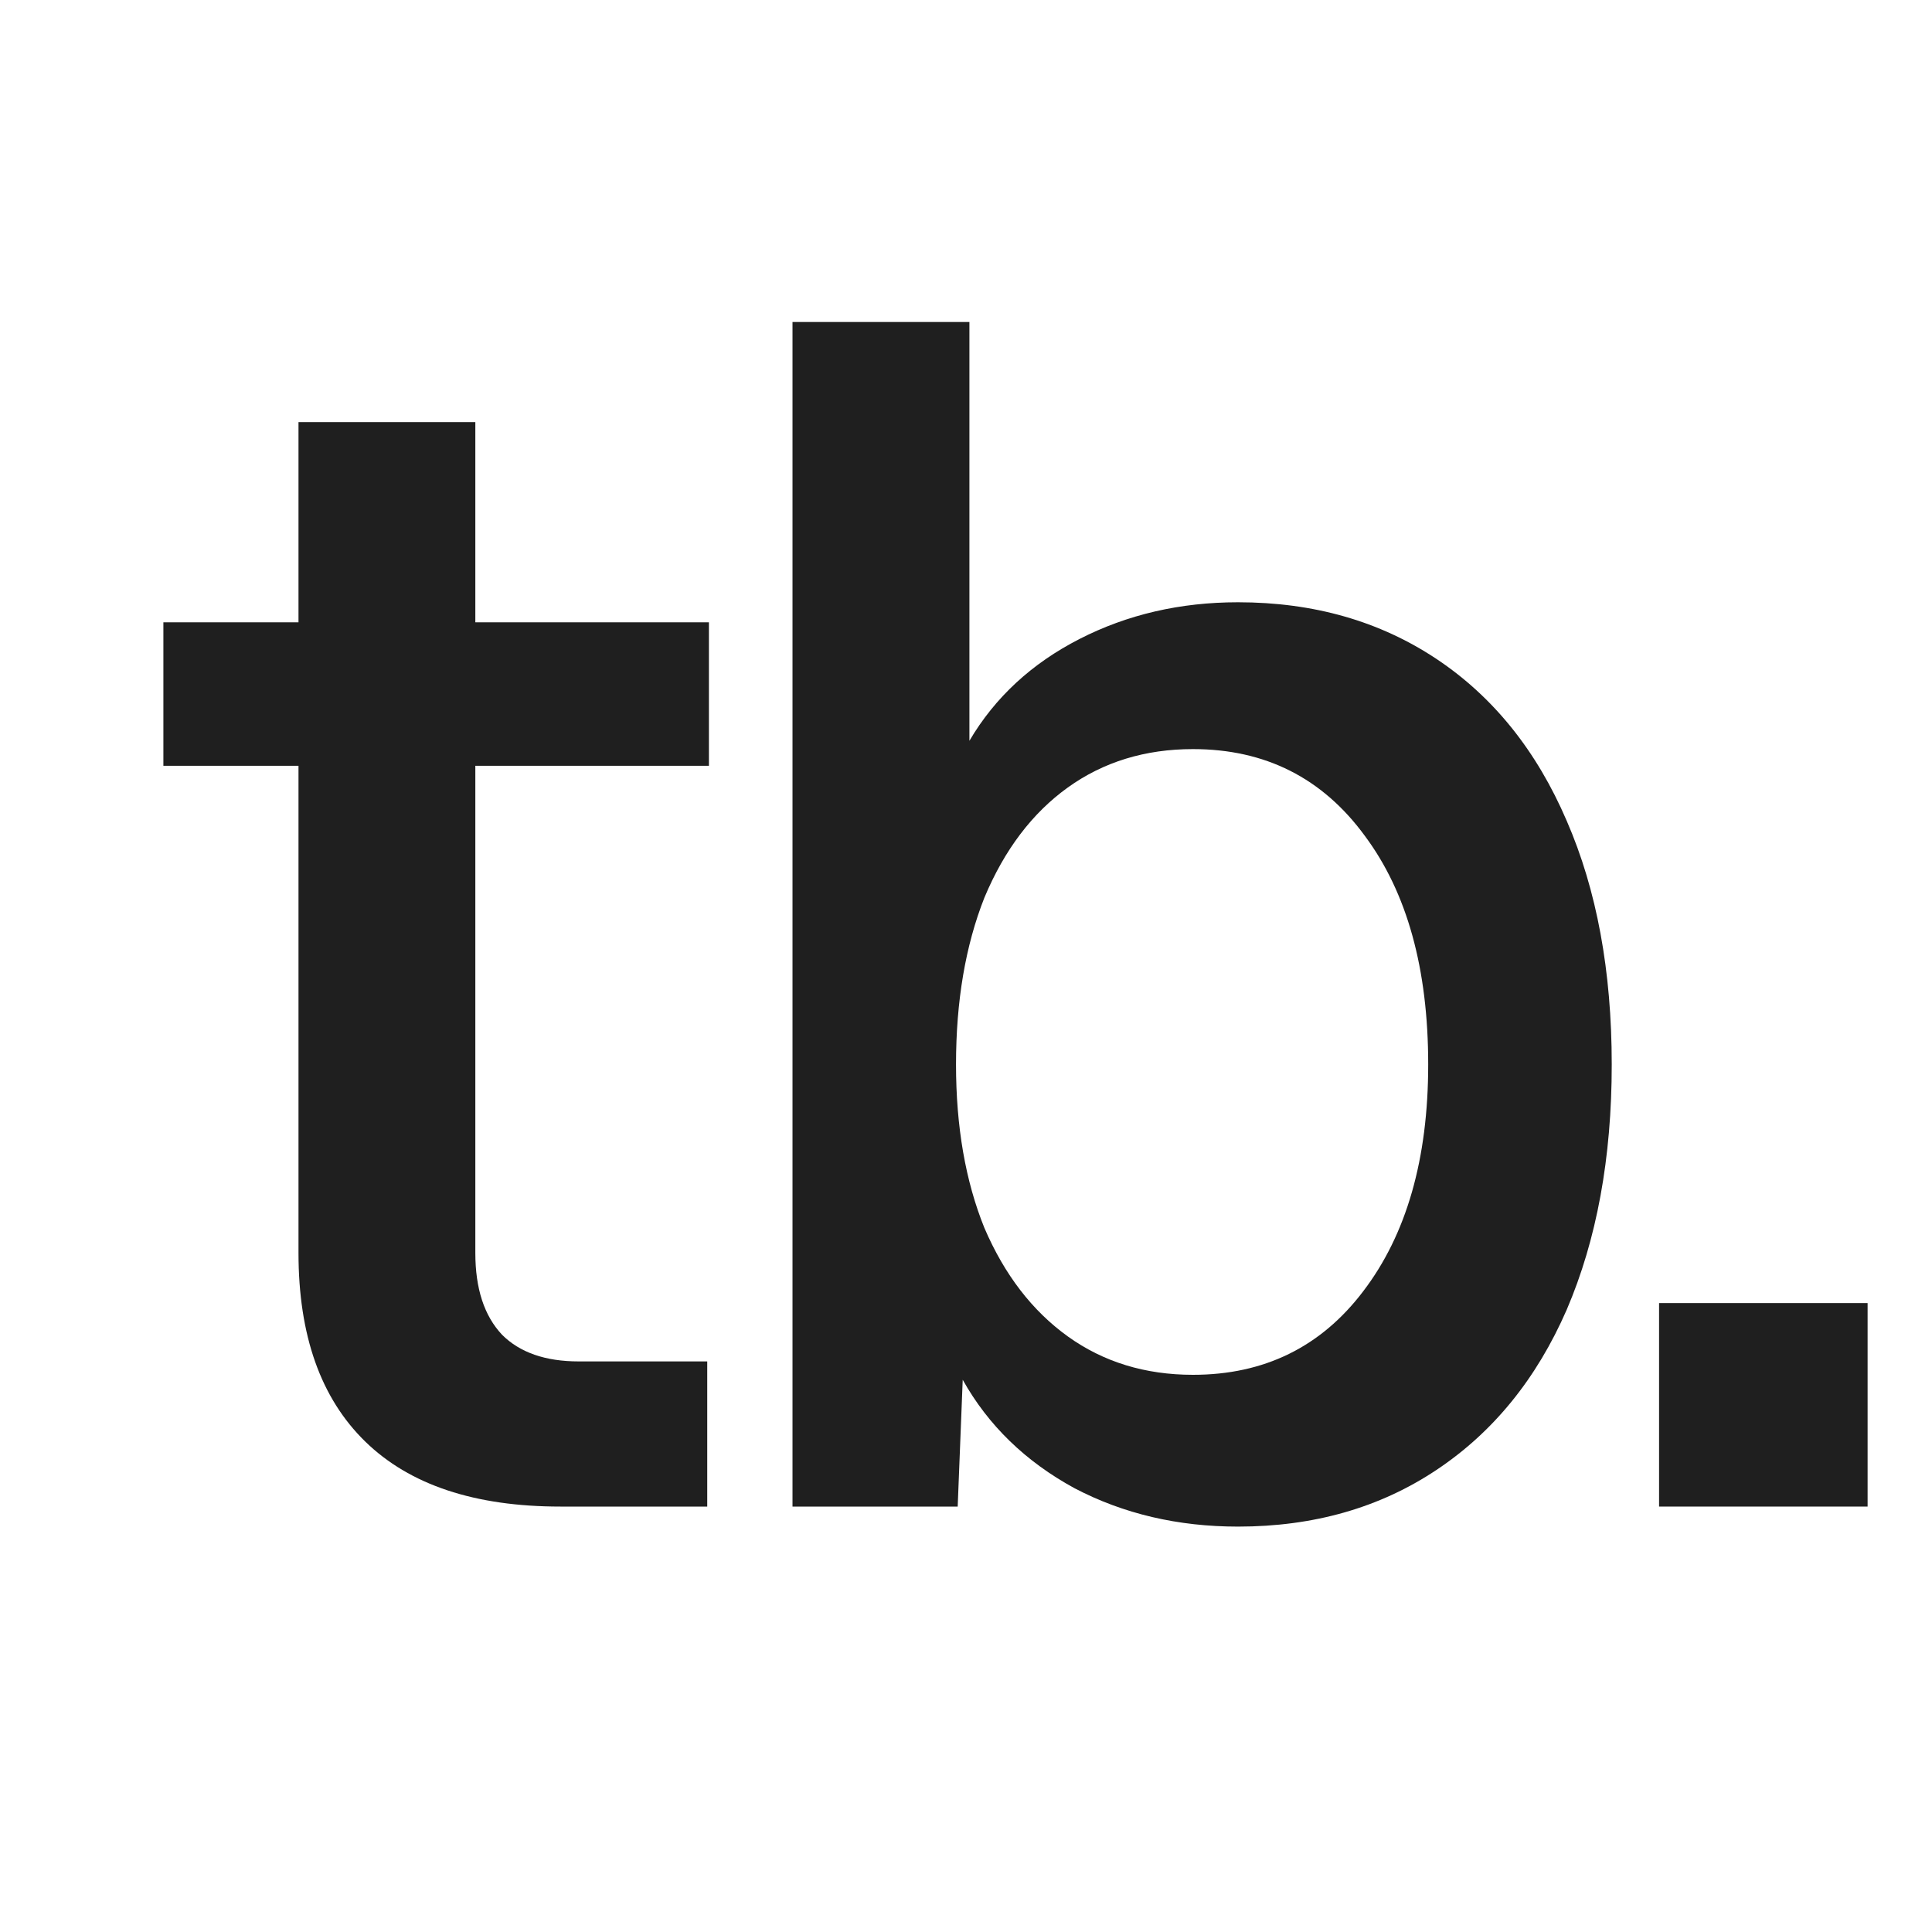
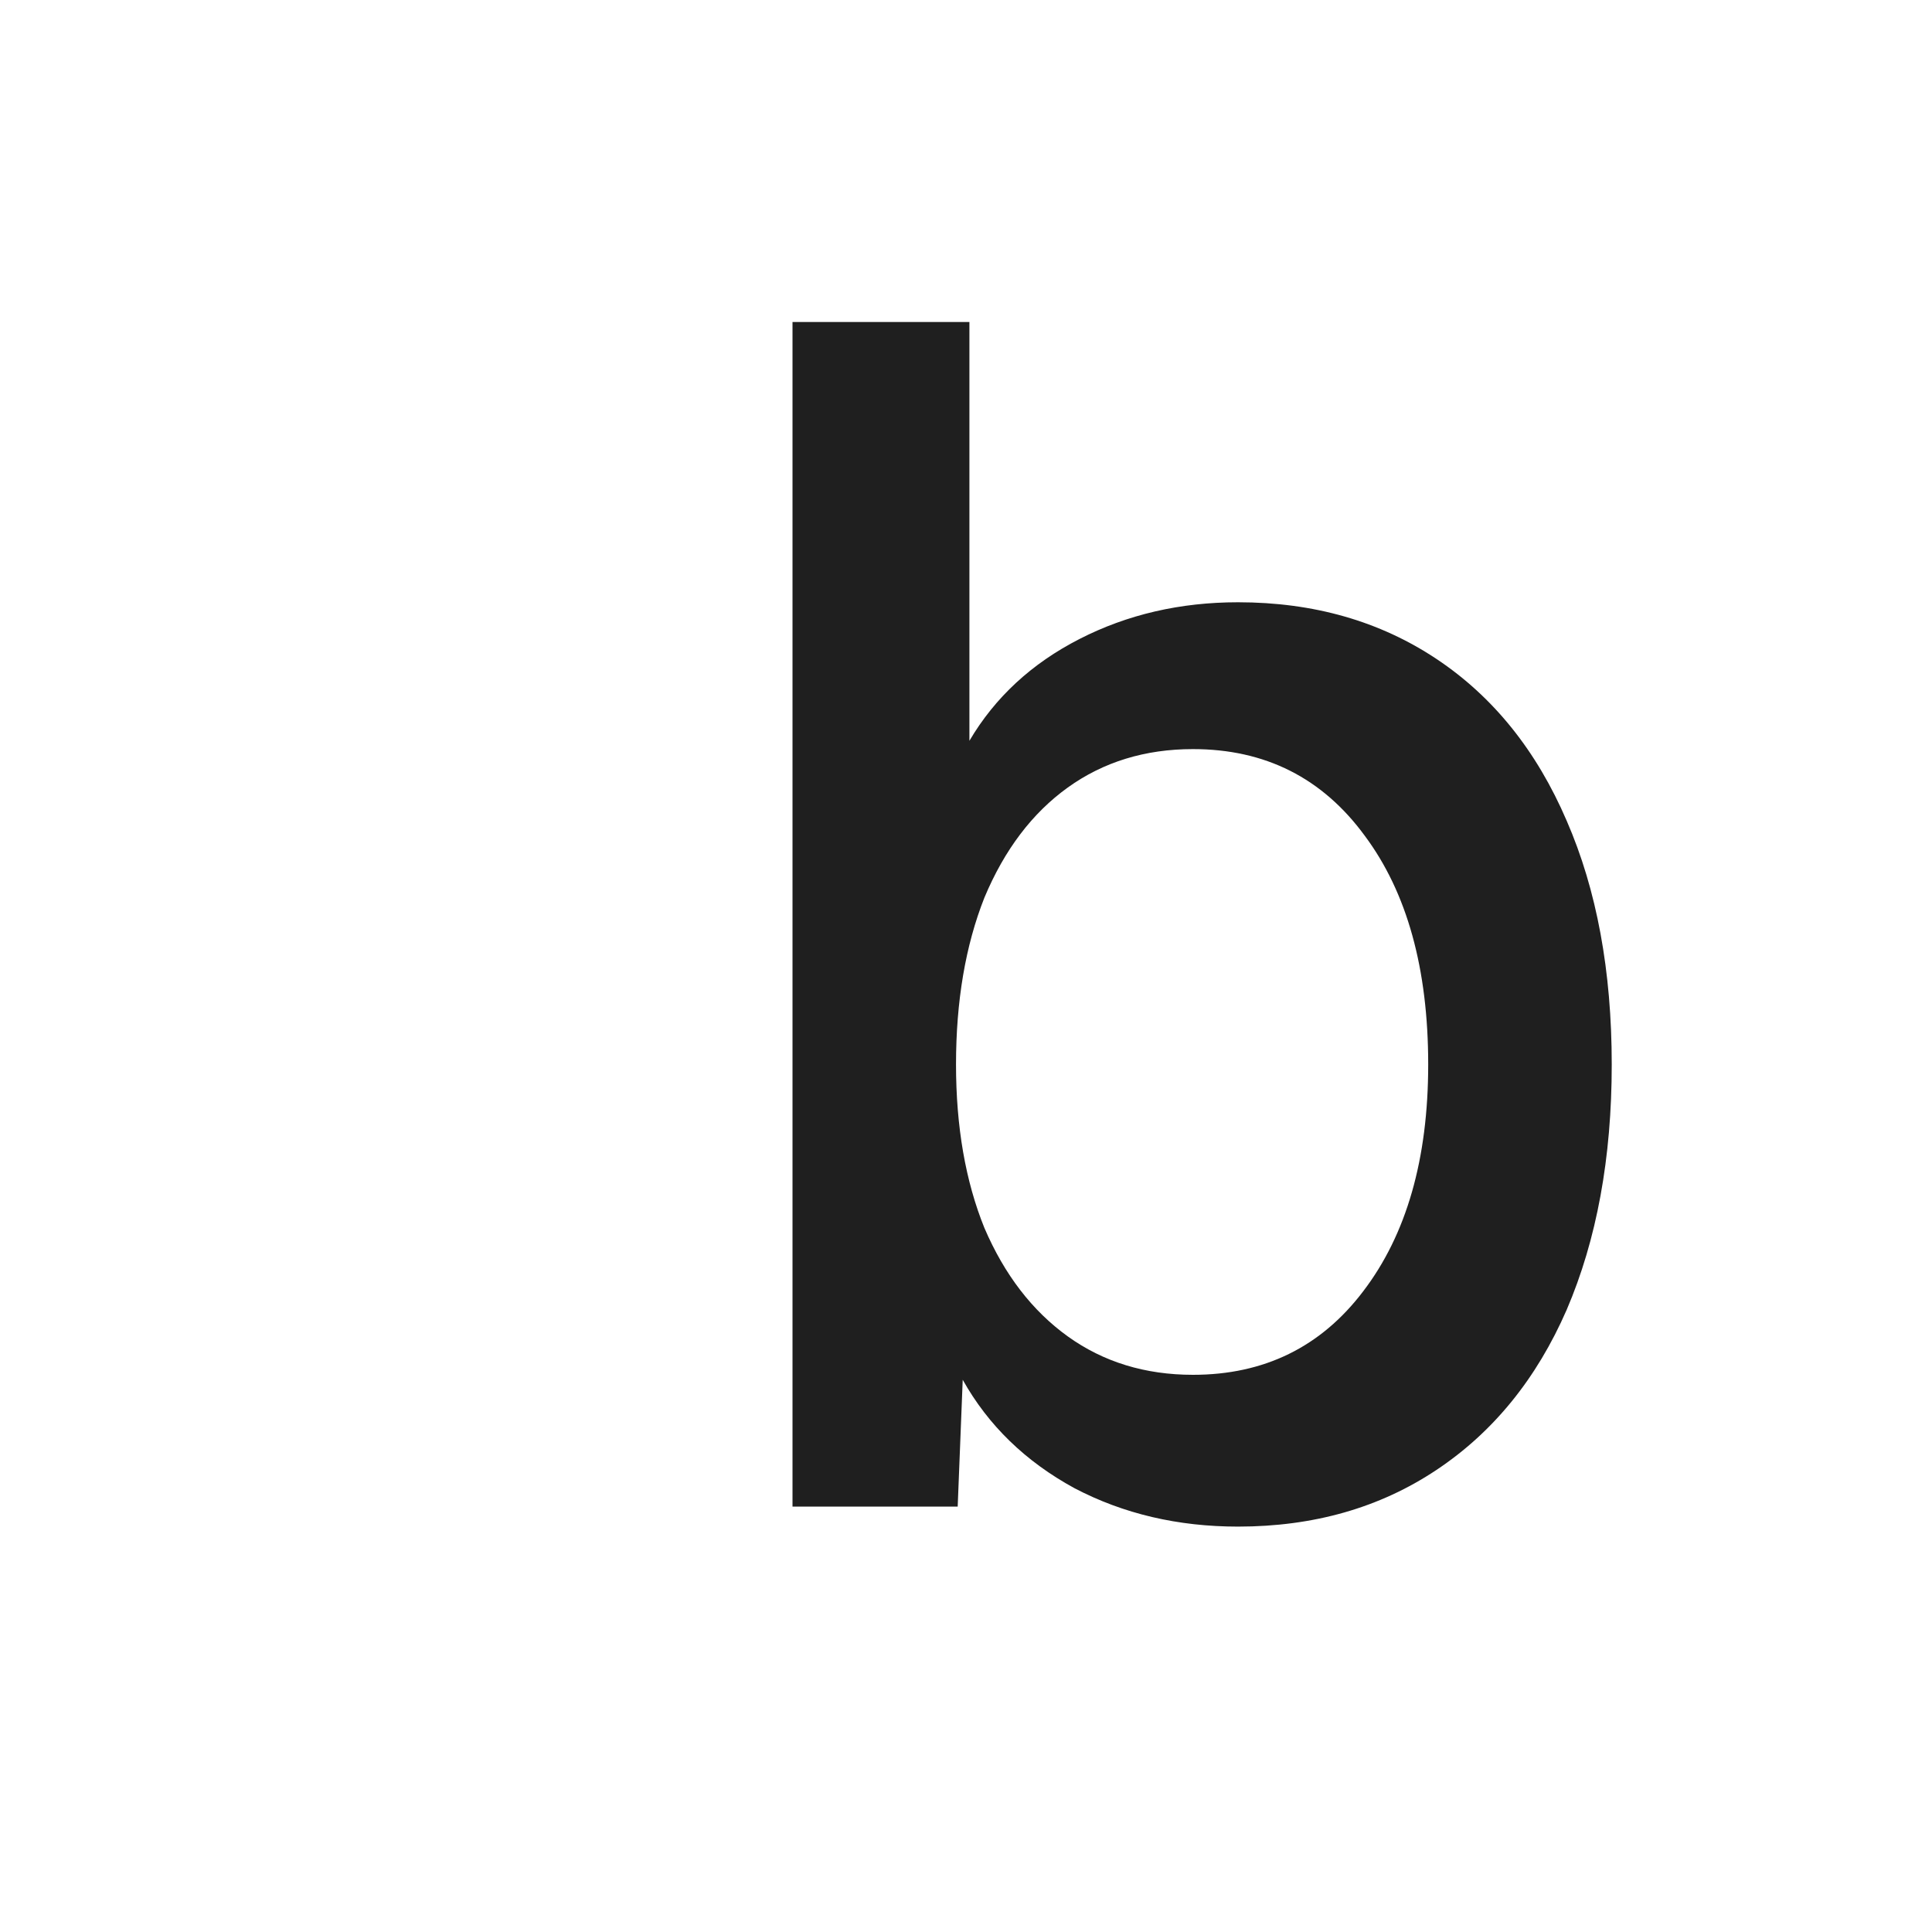
<svg xmlns="http://www.w3.org/2000/svg" width="30" height="30" viewBox="0 0 30 30" fill="none">
-   <rect width="30" height="30" fill="white" />
-   <path d="M29 20.234V23.394H25.762V20.234H29Z" fill="#1F1F1F" />
  <path d="M15.053 5V11.503C15.45 10.829 16.02 10.302 16.763 9.922C17.505 9.542 18.326 9.352 19.224 9.352C20.398 9.352 21.426 9.646 22.307 10.233C23.188 10.82 23.861 11.658 24.328 12.746C24.794 13.817 25.027 15.078 25.027 16.529C25.027 17.98 24.794 19.249 24.328 20.337C23.861 21.408 23.188 22.237 22.307 22.824C21.426 23.412 20.398 23.705 19.224 23.705C18.291 23.705 17.445 23.507 16.685 23.109C15.925 22.695 15.346 22.134 14.949 21.425L14.871 23.394H12.306V5H15.053ZM14.845 16.529C14.845 17.496 14.992 18.342 15.286 19.068C15.597 19.793 16.029 20.355 16.581 20.752C17.134 21.149 17.782 21.348 18.524 21.348C19.63 21.348 20.511 20.916 21.167 20.052C21.84 19.171 22.177 17.997 22.177 16.529C22.177 15.043 21.849 13.86 21.193 12.979C20.536 12.081 19.647 11.632 18.524 11.632C17.782 11.632 17.134 11.831 16.581 12.228C16.029 12.625 15.597 13.195 15.286 13.938C14.992 14.681 14.845 15.544 14.845 16.529Z" fill="#1F1F1F" />
-   <path d="M7.381 6.554V19.456C7.381 20.009 7.519 20.432 7.796 20.726C8.072 21.002 8.469 21.14 8.987 21.14H10.982V23.394H8.703C7.373 23.394 6.362 23.058 5.671 22.384C4.98 21.71 4.635 20.735 4.635 19.456V6.554H7.381ZM11.008 9.663V11.891H2.537V9.663H11.008Z" fill="#1F1F1F" />
</svg>